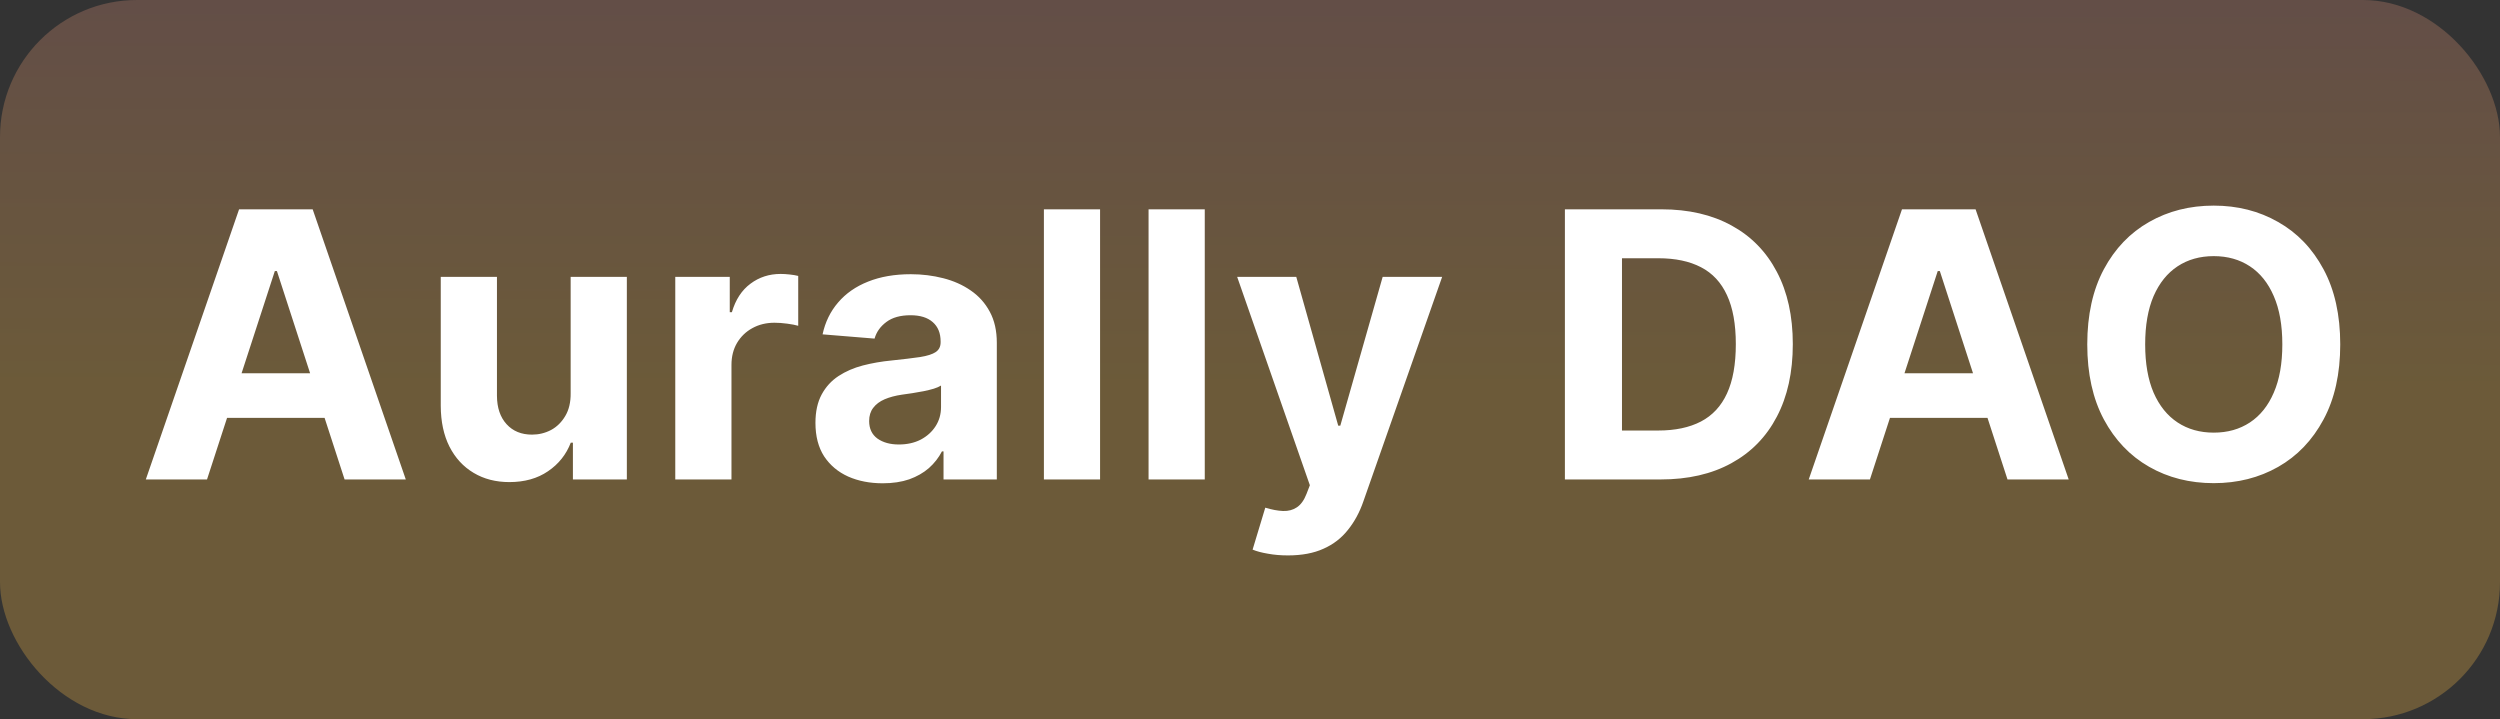
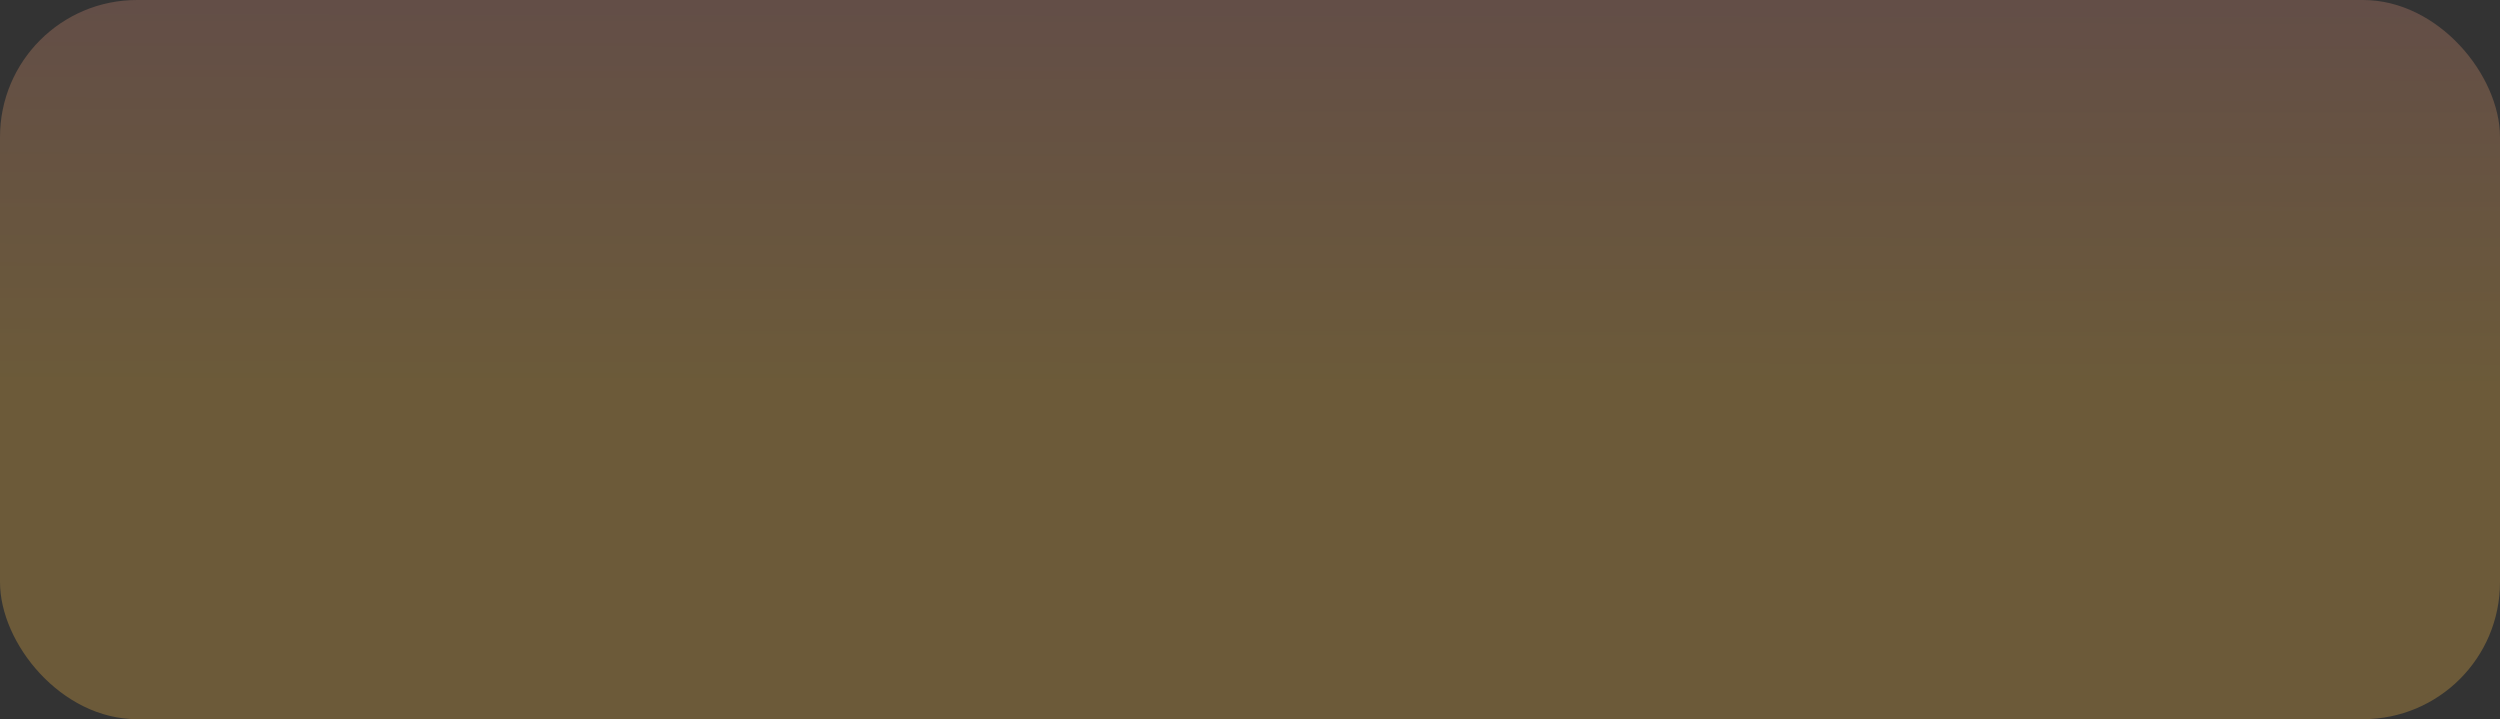
<svg xmlns="http://www.w3.org/2000/svg" width="73" height="21" viewBox="0 0 73 21" fill="none">
  <rect x="0" y="0" width="73" height="21" fill="#333333" stroke="none" />
  <rect width="73" height="21" rx="4" fill="url(#paint0_linear_5129_5776)" fill-opacity="0.3" />
-   <path d="M6.045 14H4.258L6.981 6.112H9.13L11.849 14H10.062L8.086 7.915H8.025L6.045 14ZM5.933 10.899H10.155V12.201H5.933V10.899ZM16.663 11.481V8.084H18.304V14H16.729V12.925H16.667C16.534 13.272 16.312 13.551 16.001 13.761C15.693 13.972 15.317 14.077 14.873 14.077C14.477 14.077 14.129 13.987 13.829 13.807C13.528 13.628 13.293 13.372 13.124 13.041C12.957 12.71 12.872 12.313 12.87 11.851V8.084H14.511V11.558C14.513 11.907 14.607 12.183 14.792 12.386C14.976 12.589 15.224 12.691 15.535 12.691C15.733 12.691 15.918 12.646 16.09 12.556C16.262 12.463 16.4 12.327 16.506 12.147C16.613 11.968 16.666 11.746 16.663 11.481ZM19.718 14V8.084H21.309V9.116H21.371C21.479 8.749 21.66 8.472 21.914 8.284C22.168 8.094 22.461 7.999 22.792 7.999C22.874 7.999 22.963 8.004 23.058 8.015C23.153 8.025 23.236 8.039 23.308 8.057V9.513C23.231 9.49 23.124 9.469 22.988 9.451C22.852 9.433 22.728 9.424 22.615 9.424C22.373 9.424 22.158 9.477 21.968 9.582C21.78 9.685 21.631 9.829 21.521 10.014C21.413 10.198 21.359 10.412 21.359 10.653V14H19.718ZM25.776 14.112C25.398 14.112 25.062 14.046 24.766 13.915C24.471 13.782 24.237 13.585 24.065 13.326C23.896 13.064 23.811 12.738 23.811 12.348C23.811 12.019 23.872 11.743 23.992 11.52C24.113 11.296 24.277 11.117 24.485 10.98C24.693 10.844 24.929 10.742 25.194 10.672C25.461 10.603 25.741 10.554 26.034 10.526C26.378 10.49 26.655 10.457 26.865 10.426C27.076 10.392 27.229 10.344 27.324 10.279C27.419 10.215 27.466 10.12 27.466 9.994V9.971C27.466 9.727 27.389 9.539 27.235 9.405C27.084 9.272 26.868 9.205 26.588 9.205C26.293 9.205 26.058 9.27 25.883 9.401C25.709 9.53 25.593 9.691 25.537 9.887L24.019 9.763C24.096 9.404 24.248 9.093 24.474 8.831C24.7 8.567 24.991 8.364 25.348 8.223C25.707 8.079 26.123 8.007 26.596 8.007C26.924 8.007 27.239 8.046 27.54 8.123C27.843 8.2 28.111 8.319 28.344 8.481C28.581 8.643 28.767 8.85 28.903 9.105C29.039 9.356 29.107 9.658 29.107 10.01V14H27.551V13.18H27.505C27.41 13.364 27.283 13.527 27.123 13.669C26.964 13.807 26.773 13.916 26.55 13.996C26.326 14.073 26.068 14.112 25.776 14.112ZM26.245 12.979C26.487 12.979 26.7 12.932 26.885 12.837C27.07 12.739 27.215 12.608 27.32 12.444C27.425 12.28 27.478 12.094 27.478 11.886V11.258C27.427 11.291 27.356 11.322 27.266 11.35C27.179 11.376 27.08 11.4 26.969 11.423C26.859 11.444 26.749 11.463 26.638 11.481C26.528 11.496 26.428 11.511 26.338 11.524C26.145 11.552 25.977 11.597 25.833 11.658C25.689 11.72 25.578 11.803 25.498 11.909C25.419 12.011 25.379 12.14 25.379 12.294C25.379 12.517 25.46 12.688 25.621 12.806C25.786 12.922 25.994 12.979 26.245 12.979ZM32.122 6.112V14H30.482V6.112H32.122ZM35.179 6.112V14H33.538V6.112H35.179ZM37.608 16.218C37.4 16.218 37.205 16.202 37.023 16.168C36.843 16.138 36.694 16.098 36.576 16.049L36.946 14.824C37.138 14.883 37.312 14.915 37.466 14.921C37.622 14.926 37.757 14.89 37.87 14.813C37.986 14.736 38.079 14.605 38.151 14.42L38.248 14.169L36.125 8.084H37.851L39.076 12.429H39.137L40.374 8.084H42.111L39.811 14.639C39.701 14.958 39.551 15.235 39.361 15.471C39.173 15.71 38.936 15.894 38.648 16.022C38.361 16.153 38.014 16.218 37.608 16.218ZM48.491 14H45.695V6.112H48.514C49.307 6.112 49.99 6.27 50.563 6.586C51.136 6.899 51.576 7.35 51.884 7.938C52.195 8.526 52.35 9.229 52.35 10.048C52.35 10.87 52.195 11.576 51.884 12.167C51.576 12.757 51.133 13.21 50.555 13.526C49.98 13.842 49.292 14 48.491 14ZM47.362 12.571H48.422C48.914 12.571 49.329 12.484 49.666 12.309C50.005 12.132 50.259 11.858 50.428 11.489C50.6 11.117 50.686 10.636 50.686 10.048C50.686 9.465 50.6 8.989 50.428 8.619C50.259 8.25 50.006 7.977 49.669 7.803C49.333 7.628 48.918 7.541 48.425 7.541H47.362V12.571ZM54.602 14H52.815L55.538 6.112H57.687L60.406 14H58.619L56.643 7.915H56.582L54.602 14ZM54.49 10.899H58.712V12.201H54.49V10.899ZM68.335 10.056C68.335 10.916 68.172 11.648 67.846 12.251C67.522 12.855 67.081 13.316 66.521 13.634C65.964 13.95 65.337 14.108 64.641 14.108C63.941 14.108 63.312 13.949 62.754 13.63C62.197 13.312 61.757 12.851 61.433 12.248C61.11 11.644 60.948 10.914 60.948 10.056C60.948 9.196 61.11 8.464 61.433 7.861C61.757 7.257 62.197 6.798 62.754 6.482C63.312 6.163 63.941 6.004 64.641 6.004C65.337 6.004 65.964 6.163 66.521 6.482C67.081 6.798 67.522 7.257 67.846 7.861C68.172 8.464 68.335 9.196 68.335 10.056ZM66.644 10.056C66.644 9.499 66.561 9.029 66.394 8.646C66.23 8.264 65.997 7.974 65.697 7.776C65.396 7.578 65.045 7.479 64.641 7.479C64.238 7.479 63.887 7.578 63.586 7.776C63.286 7.974 63.052 8.264 62.885 8.646C62.721 9.029 62.639 9.499 62.639 10.056C62.639 10.613 62.721 11.083 62.885 11.466C63.052 11.848 63.286 12.138 63.586 12.336C63.887 12.534 64.238 12.633 64.641 12.633C65.045 12.633 65.396 12.534 65.697 12.336C65.997 12.138 66.23 11.848 66.394 11.466C66.561 11.083 66.644 10.613 66.644 10.056Z" fill="white" />
  <defs>
    <linearGradient id="paint0_linear_5129_5776" x1="36.5" y1="3.25284e-09" x2="36.484" y2="11.331" gradientUnits="userSpaceOnUse">
      <stop stop-color="#D28C75" />
      <stop offset="1" stop-color="#EFB546" />
    </linearGradient>
  </defs>
</svg>